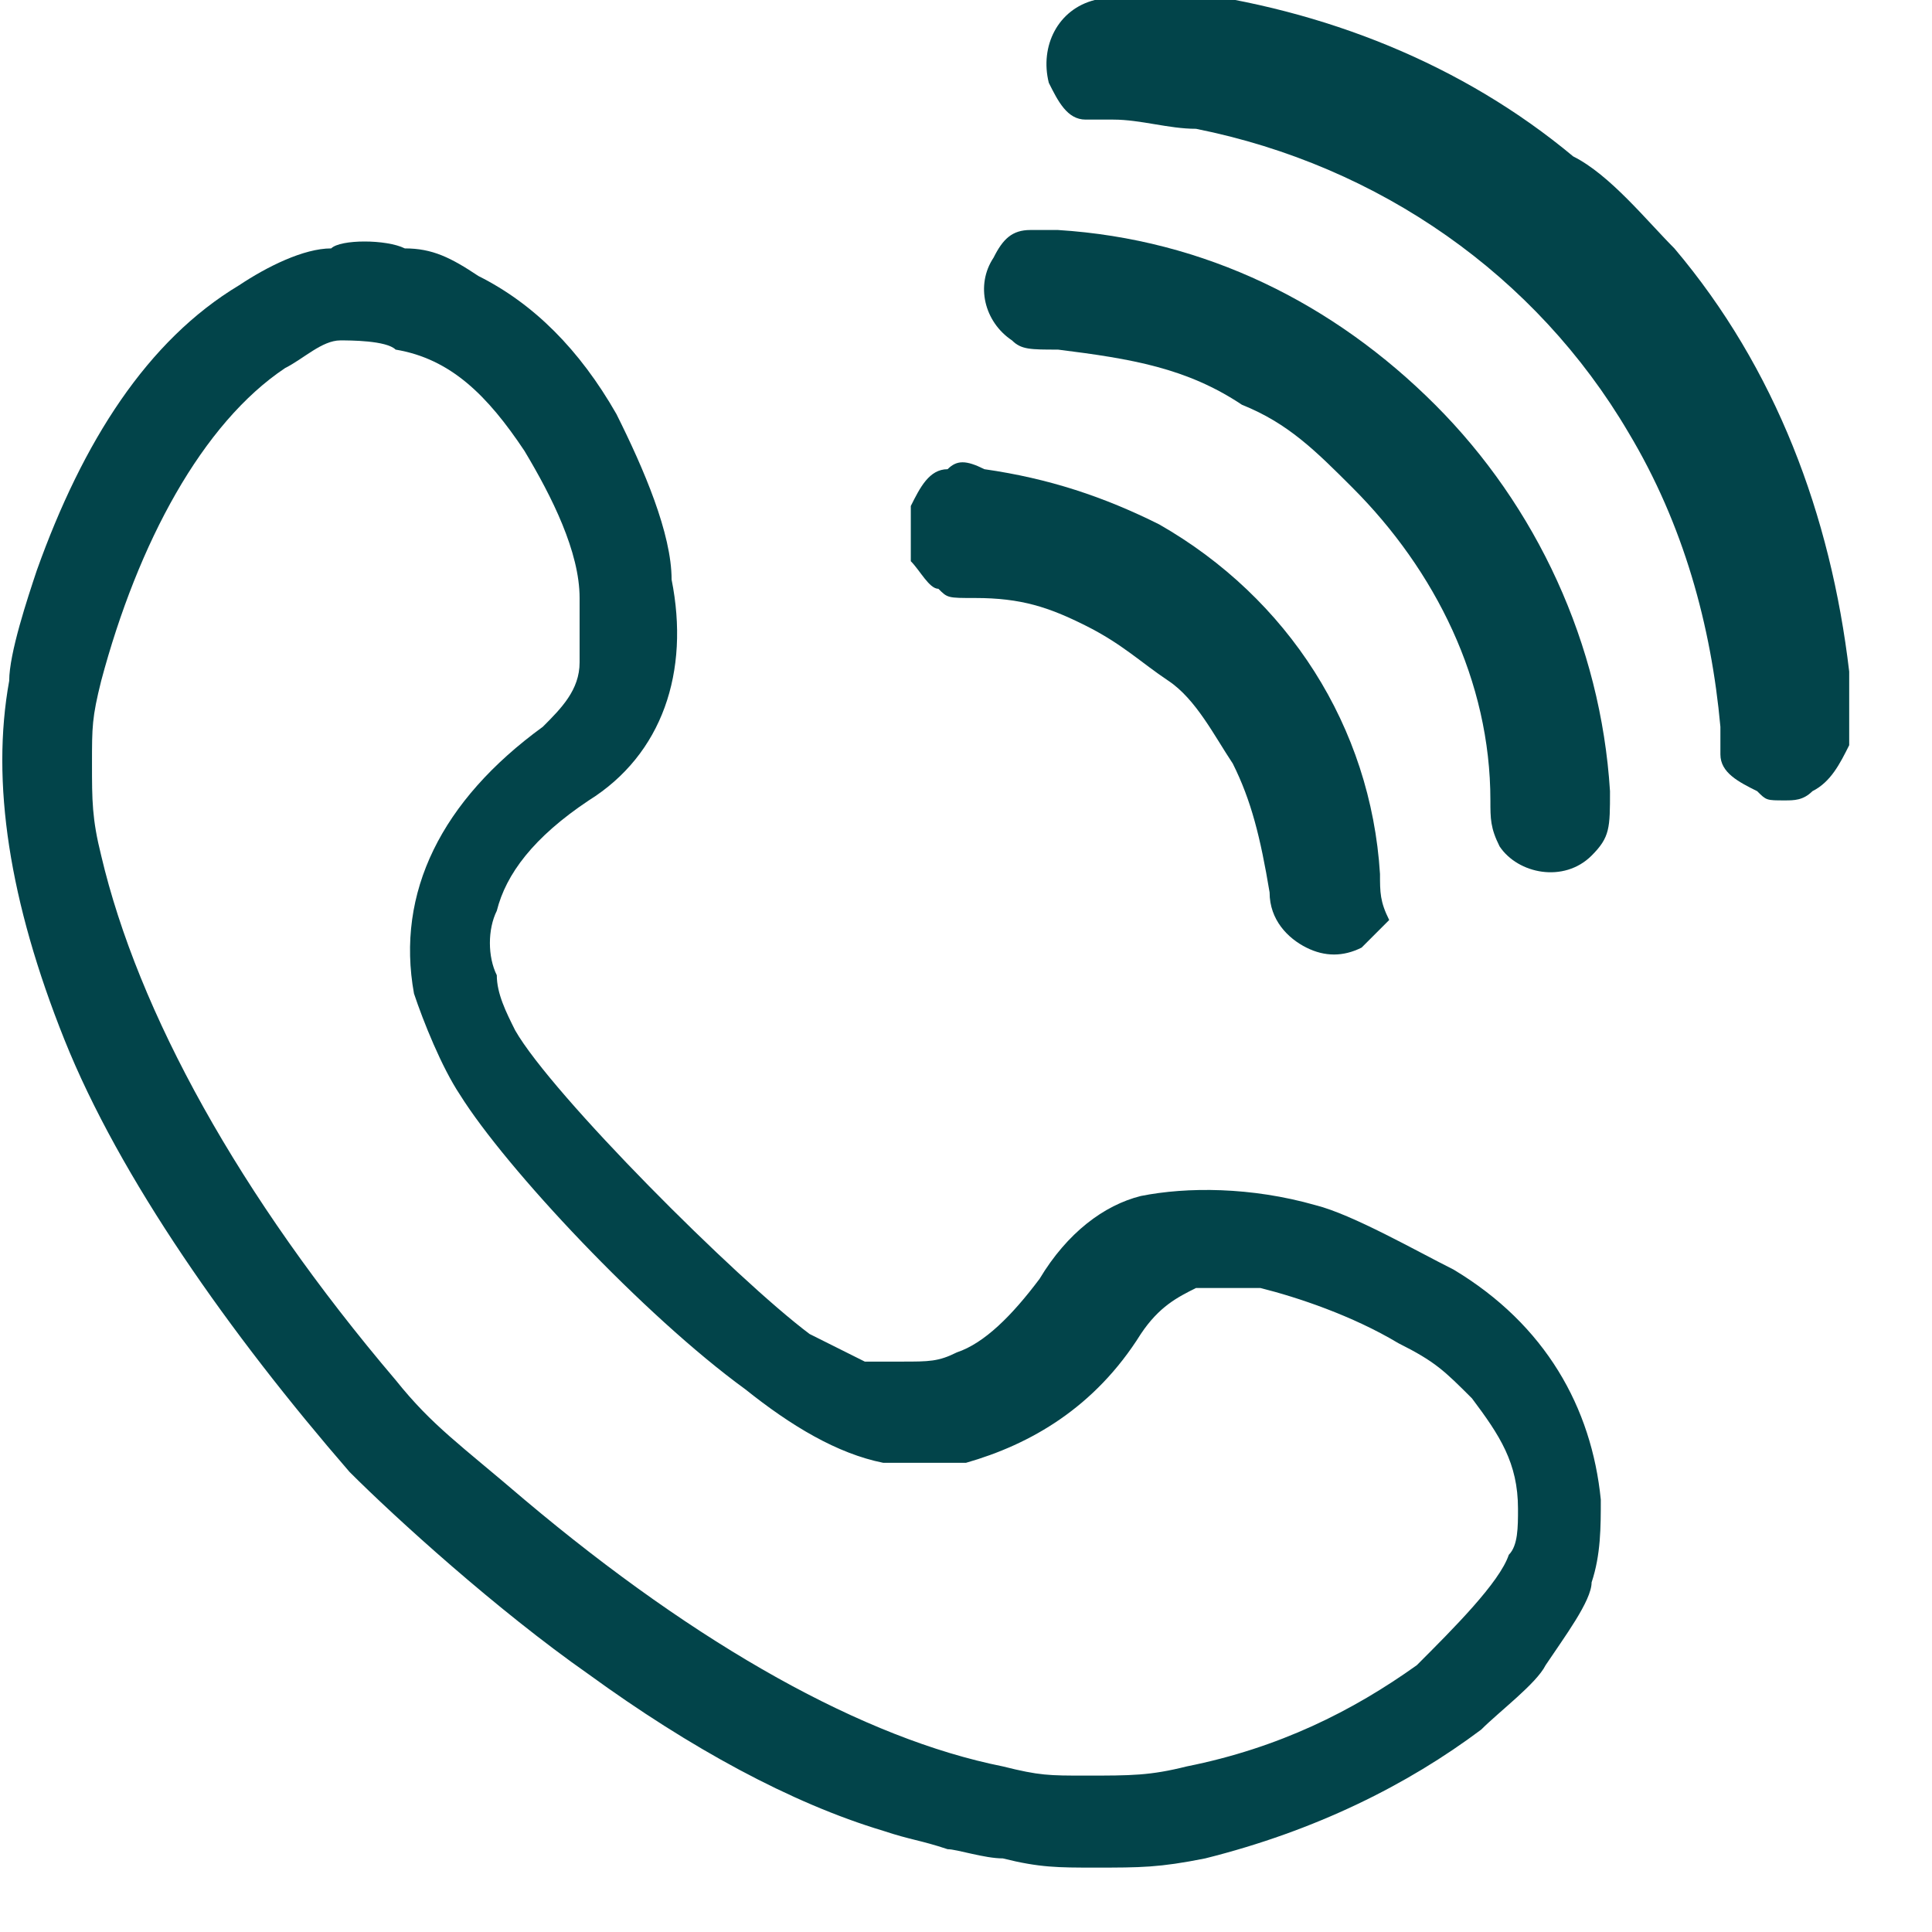
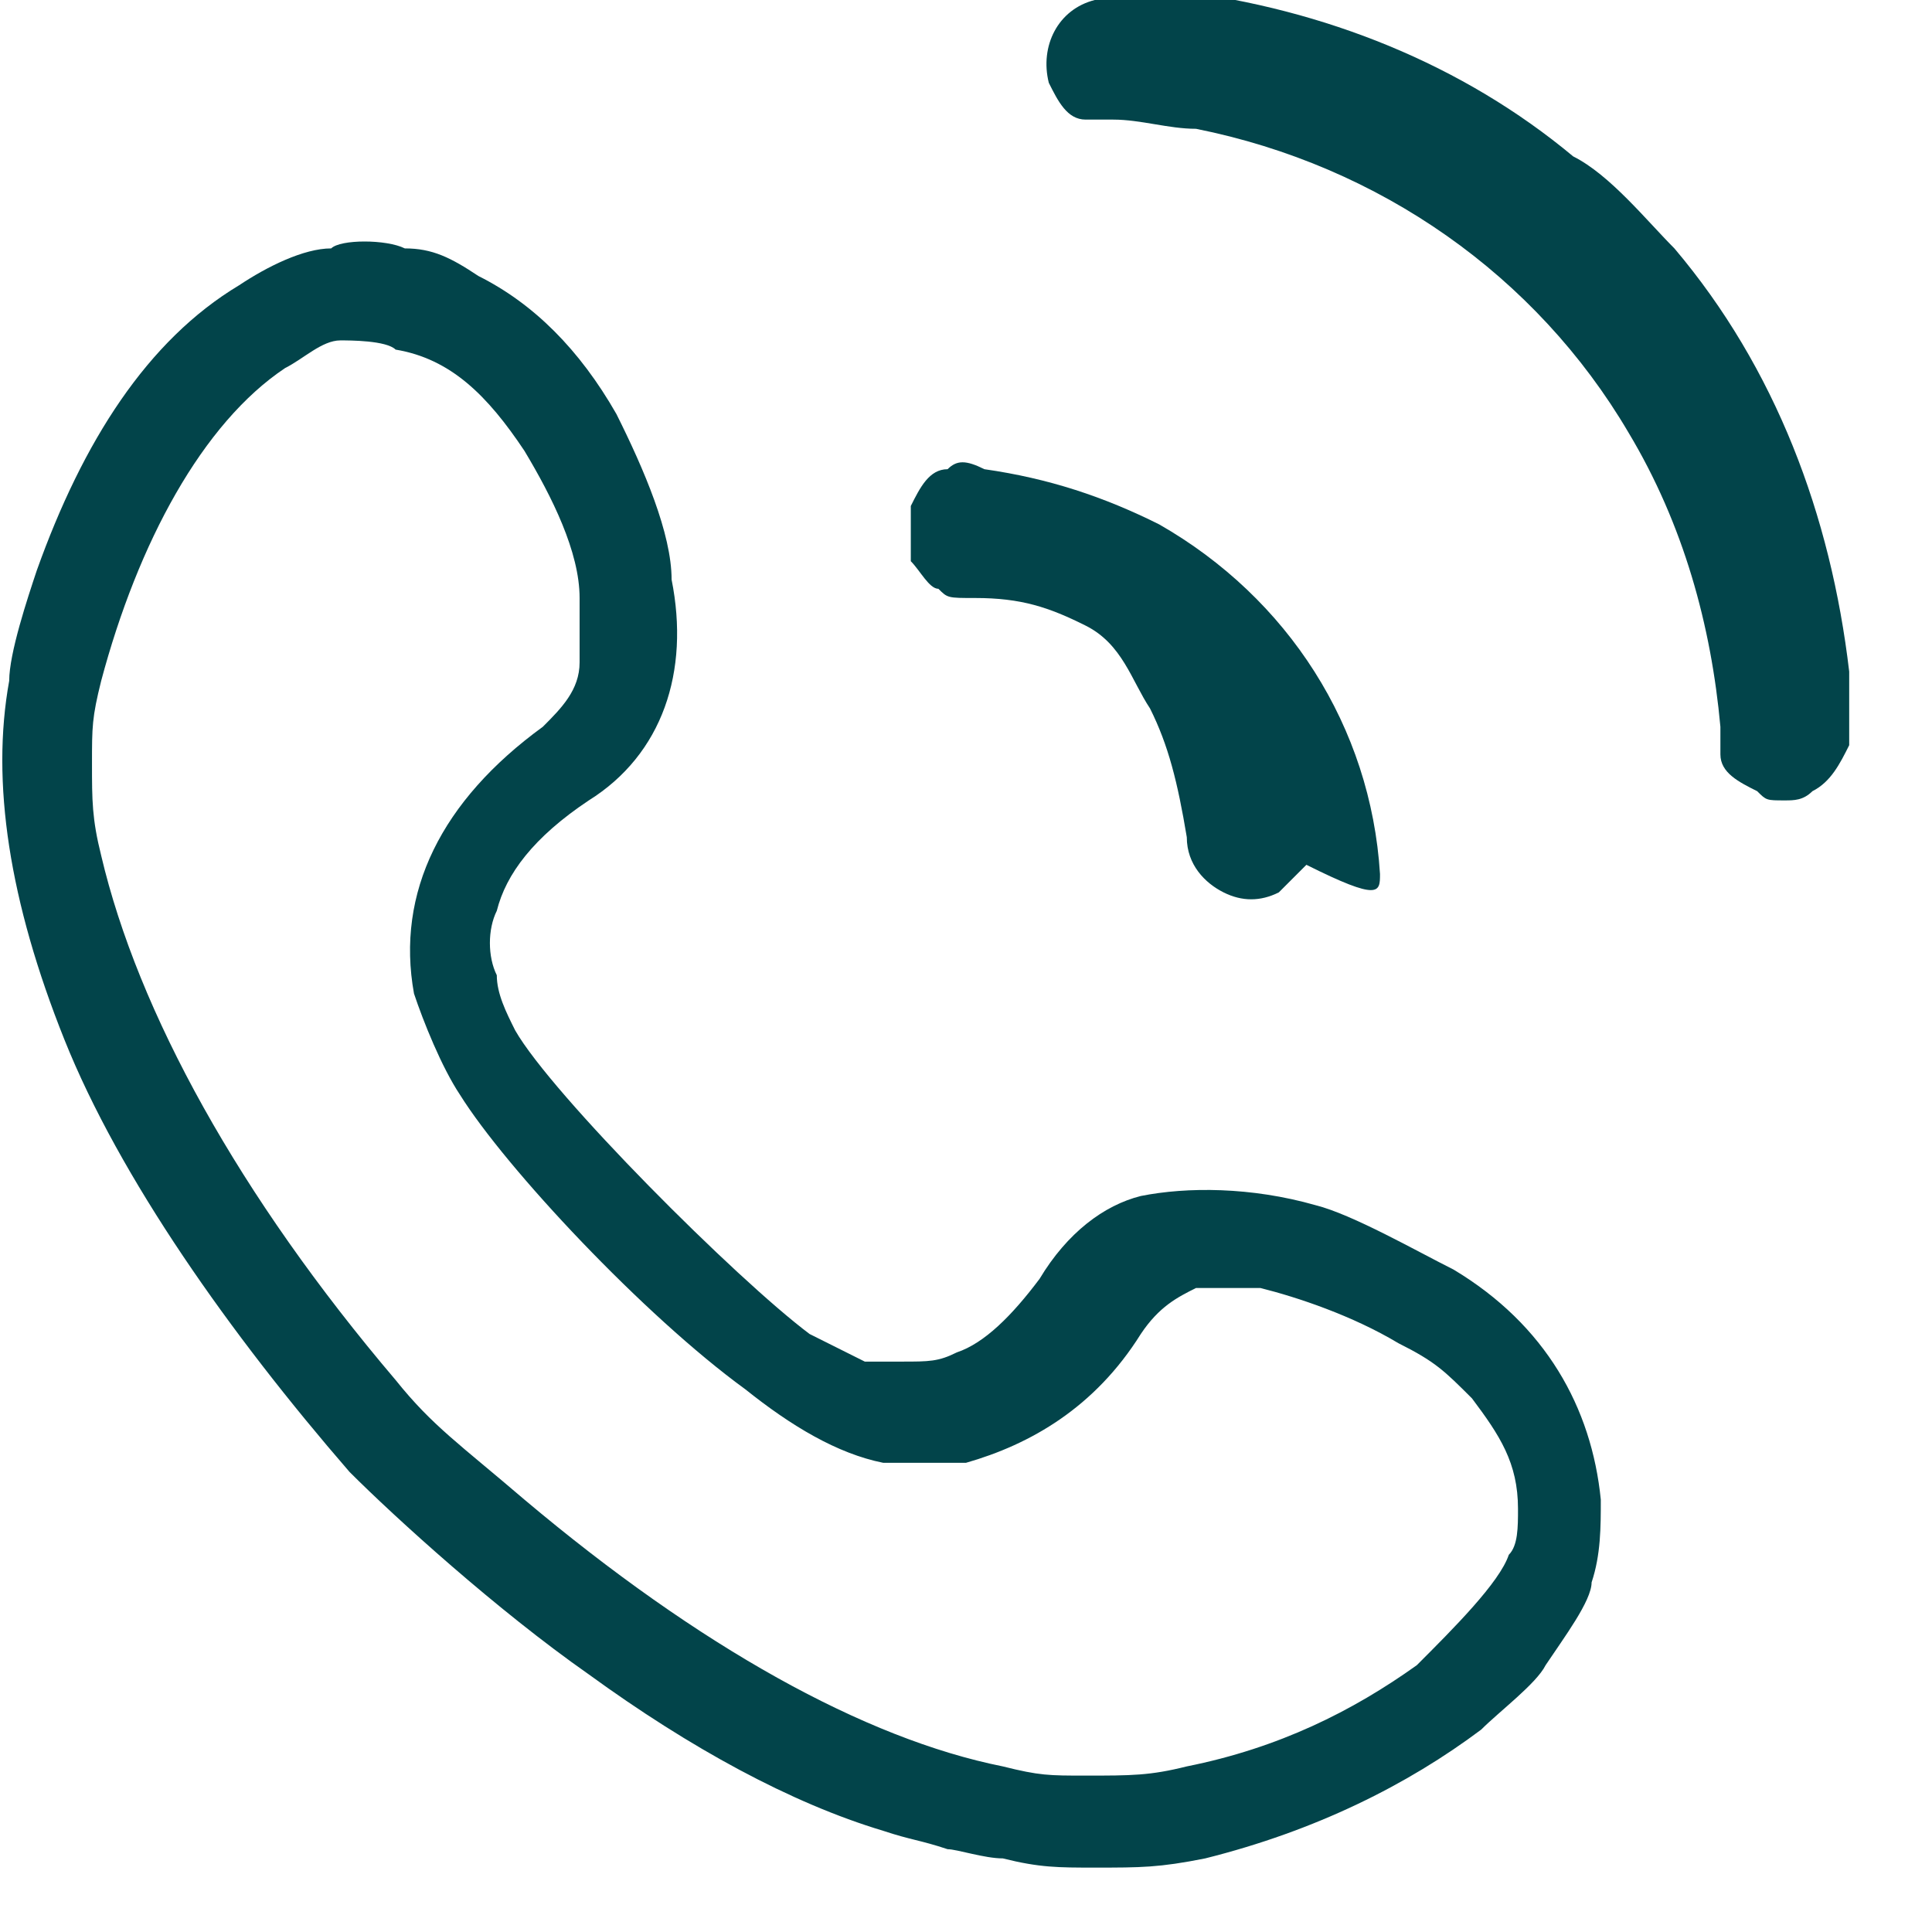
<svg xmlns="http://www.w3.org/2000/svg" version="1.1" id="Слой_1" x="0px" y="0px" viewBox="0 0 21 21" style="enable-background:new 0 0 21 21;" xml:space="preserve">
  <style type="text/css">
	.st0{fill:#02444A;}
</style>
  <path class="st0" d="M11.9,0c-0.4,0.1-0.6,0.5-0.5,0.9c0.1,0.2,0.2,0.4,0.4,0.4c0.1,0,0.1,0,0.3,0c0.3,0,0.6,0.1,0.9,0.1  C15,1.8,16.7,3,17.7,4.7c0.6,1,0.9,2.1,1,3.2c0,0.1,0,0.3,0,0.3c0,0.2,0.2,0.3,0.4,0.4c0.1,0.1,0.1,0.1,0.3,0.1c0.1,0,0.2,0,0.3-0.1  c0.2-0.1,0.3-0.3,0.4-0.5c0-0.1,0-0.4,0-0.8c-0.2-1.7-0.8-3.3-1.9-4.6c-0.3-0.3-0.7-0.8-1.1-1c-1.2-1-2.7-1.6-4.3-1.8  C12.3,0,12,0,11.9,0z" />
-   <path class="st0" d="M11.2,2.5c-0.2,0-0.3,0.1-0.4,0.3c-0.2,0.3-0.1,0.7,0.2,0.9c0.1,0.1,0.2,0.1,0.5,0.1c0.8,0.1,1.4,0.2,2,0.6  c0.5,0.2,0.8,0.5,1.2,0.9c0.9,0.9,1.5,2.1,1.5,3.4c0,0.2,0,0.3,0.1,0.5c0.2,0.3,0.7,0.4,1,0.1c0.2-0.2,0.2-0.3,0.2-0.7  c-0.1-1.6-0.8-3.1-1.9-4.2c-1.1-1.1-2.5-1.8-4.1-1.9C11.3,2.5,11.3,2.5,11.2,2.5z" />
  <path class="st0" d="M3.6,2.7c-0.3,0-0.7,0.2-1,0.4C1.6,3.7,0.9,4.8,0.4,6.2C0.3,6.5,0.1,7.1,0.1,7.4c-0.2,1.1,0,2.4,0.6,3.9  c0.6,1.5,1.8,3.2,3.1,4.7c0.5,0.5,1.6,1.5,2.6,2.2c1.1,0.8,2.2,1.4,3.2,1.7C9.9,20,10,20,10.3,20.1c0.1,0,0.4,0.1,0.6,0.1  c0.4,0.1,0.6,0.1,1,0.1c0.5,0,0.7,0,1.2-0.1c1.2-0.3,2.2-0.8,3-1.4c0.2-0.2,0.6-0.5,0.7-0.7c0.2-0.3,0.5-0.7,0.5-0.9  c0.1-0.3,0.1-0.6,0.1-0.9c-0.1-1-0.6-1.9-1.6-2.5c-0.4-0.2-1.1-0.6-1.5-0.7c-0.7-0.2-1.4-0.2-1.9-0.1c-0.4,0.1-0.8,0.4-1.1,0.9  c-0.3,0.4-0.6,0.7-0.9,0.8c-0.2,0.1-0.3,0.1-0.6,0.1c-0.2,0-0.2,0-0.4,0c-0.2-0.1-0.4-0.2-0.6-0.3c-0.8-0.6-2.8-2.6-3.2-3.3  c-0.1-0.2-0.2-0.4-0.2-0.6c-0.1-0.2-0.1-0.5,0-0.7c0.1-0.4,0.4-0.8,1-1.2c0.8-0.5,1.1-1.4,0.9-2.4C7.3,5.8,7,5.1,6.7,4.5  C6.3,3.8,5.8,3.3,5.2,3C4.9,2.8,4.7,2.7,4.4,2.7C4.2,2.6,3.7,2.6,3.6,2.7z M4.3,3.8c0.6,0.1,1,0.5,1.4,1.1C6,5.4,6.3,6,6.3,6.5  c0,0.2,0,0.6,0,0.7C6.3,7.5,6.1,7.7,5.9,7.9c-1.1,0.8-1.6,1.8-1.4,2.9c0.1,0.3,0.3,0.8,0.5,1.1c0.5,0.8,2,2.4,3.1,3.2  c0.5,0.4,1,0.7,1.5,0.8c0.2,0,0.7,0,0.9,0c0.7-0.2,1.4-0.6,1.9-1.4c0.2-0.3,0.4-0.4,0.6-0.5c0.1,0,0.5,0,0.7,0  c0.4,0.1,1,0.3,1.5,0.6c0.4,0.2,0.5,0.3,0.8,0.6c0.3,0.4,0.5,0.7,0.5,1.2c0,0.2,0,0.4-0.1,0.5c-0.1,0.3-0.6,0.8-1,1.2  c-0.7,0.5-1.5,0.9-2.5,1.1c-0.4,0.1-0.6,0.1-1.1,0.1c-0.4,0-0.5,0-0.9-0.1c-1.5-0.3-3.3-1.3-5.2-2.9c-0.7-0.6-1-0.8-1.4-1.3  c-1.7-2-2.8-4-3.2-5.7c-0.1-0.4-0.1-0.6-0.1-1c0-0.4,0-0.5,0.1-0.9C1.5,5.9,2.2,4.6,3.1,4c0.2-0.1,0.4-0.3,0.6-0.3  C3.8,3.7,4.2,3.7,4.3,3.8z" />
-   <path class="st0" d="M10.3,5.1c-0.2,0-0.3,0.2-0.4,0.4c0,0.1,0,0.1,0,0.3c0,0.2,0,0.2,0,0.3c0.1,0.1,0.2,0.3,0.3,0.3  c0.1,0.1,0.1,0.1,0.4,0.1c0.5,0,0.8,0.1,1.2,0.3c0.4,0.2,0.6,0.4,0.9,0.6s0.5,0.6,0.7,0.9c0.2,0.4,0.3,0.8,0.4,1.4  c0,0.3,0.2,0.5,0.4,0.6c0.2,0.1,0.4,0.1,0.6,0c0.1-0.1,0.2-0.2,0.3-0.3C15,9.8,15,9.7,15,9.5c-0.1-1.6-1-3-2.4-3.8  c-0.6-0.3-1.2-0.5-1.9-0.6C10.5,5,10.4,5,10.3,5.1z" />
+   <path class="st0" d="M10.3,5.1c-0.2,0-0.3,0.2-0.4,0.4c0,0.1,0,0.1,0,0.3c0,0.2,0,0.2,0,0.3c0.1,0.1,0.2,0.3,0.3,0.3  c0.1,0.1,0.1,0.1,0.4,0.1c0.5,0,0.8,0.1,1.2,0.3s0.5,0.6,0.7,0.9c0.2,0.4,0.3,0.8,0.4,1.4  c0,0.3,0.2,0.5,0.4,0.6c0.2,0.1,0.4,0.1,0.6,0c0.1-0.1,0.2-0.2,0.3-0.3C15,9.8,15,9.7,15,9.5c-0.1-1.6-1-3-2.4-3.8  c-0.6-0.3-1.2-0.5-1.9-0.6C10.5,5,10.4,5,10.3,5.1z" />
</svg>